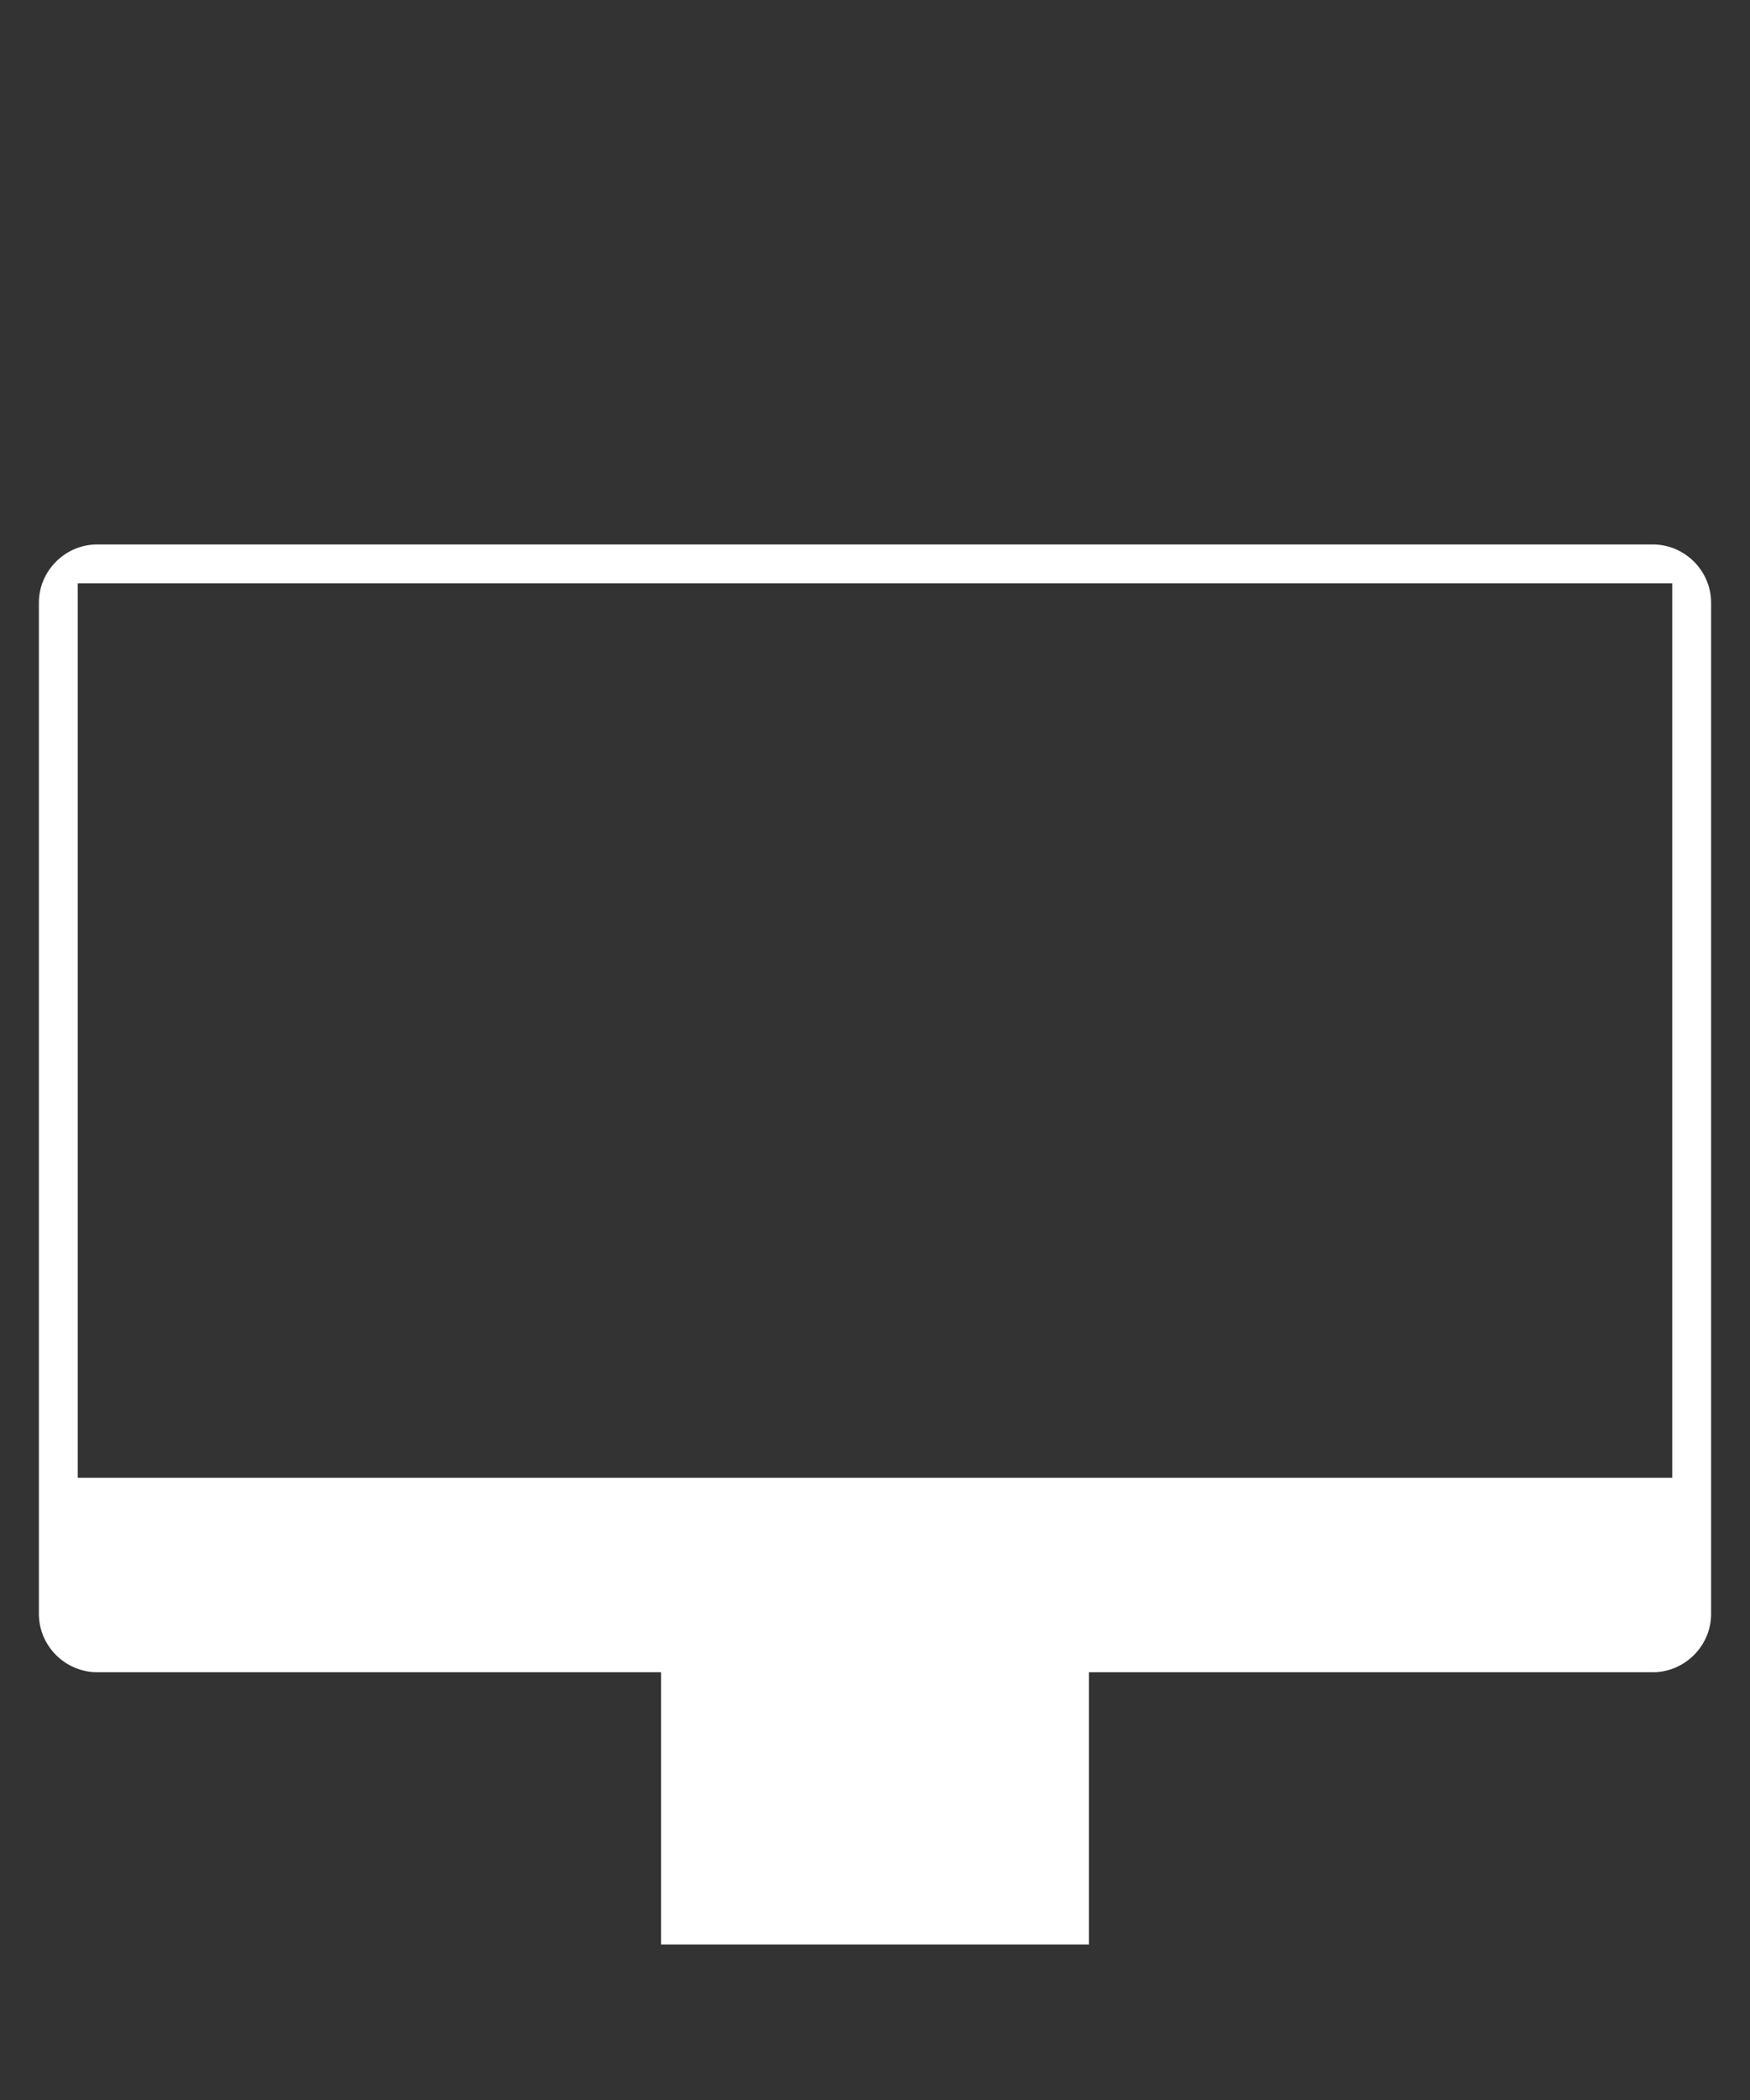
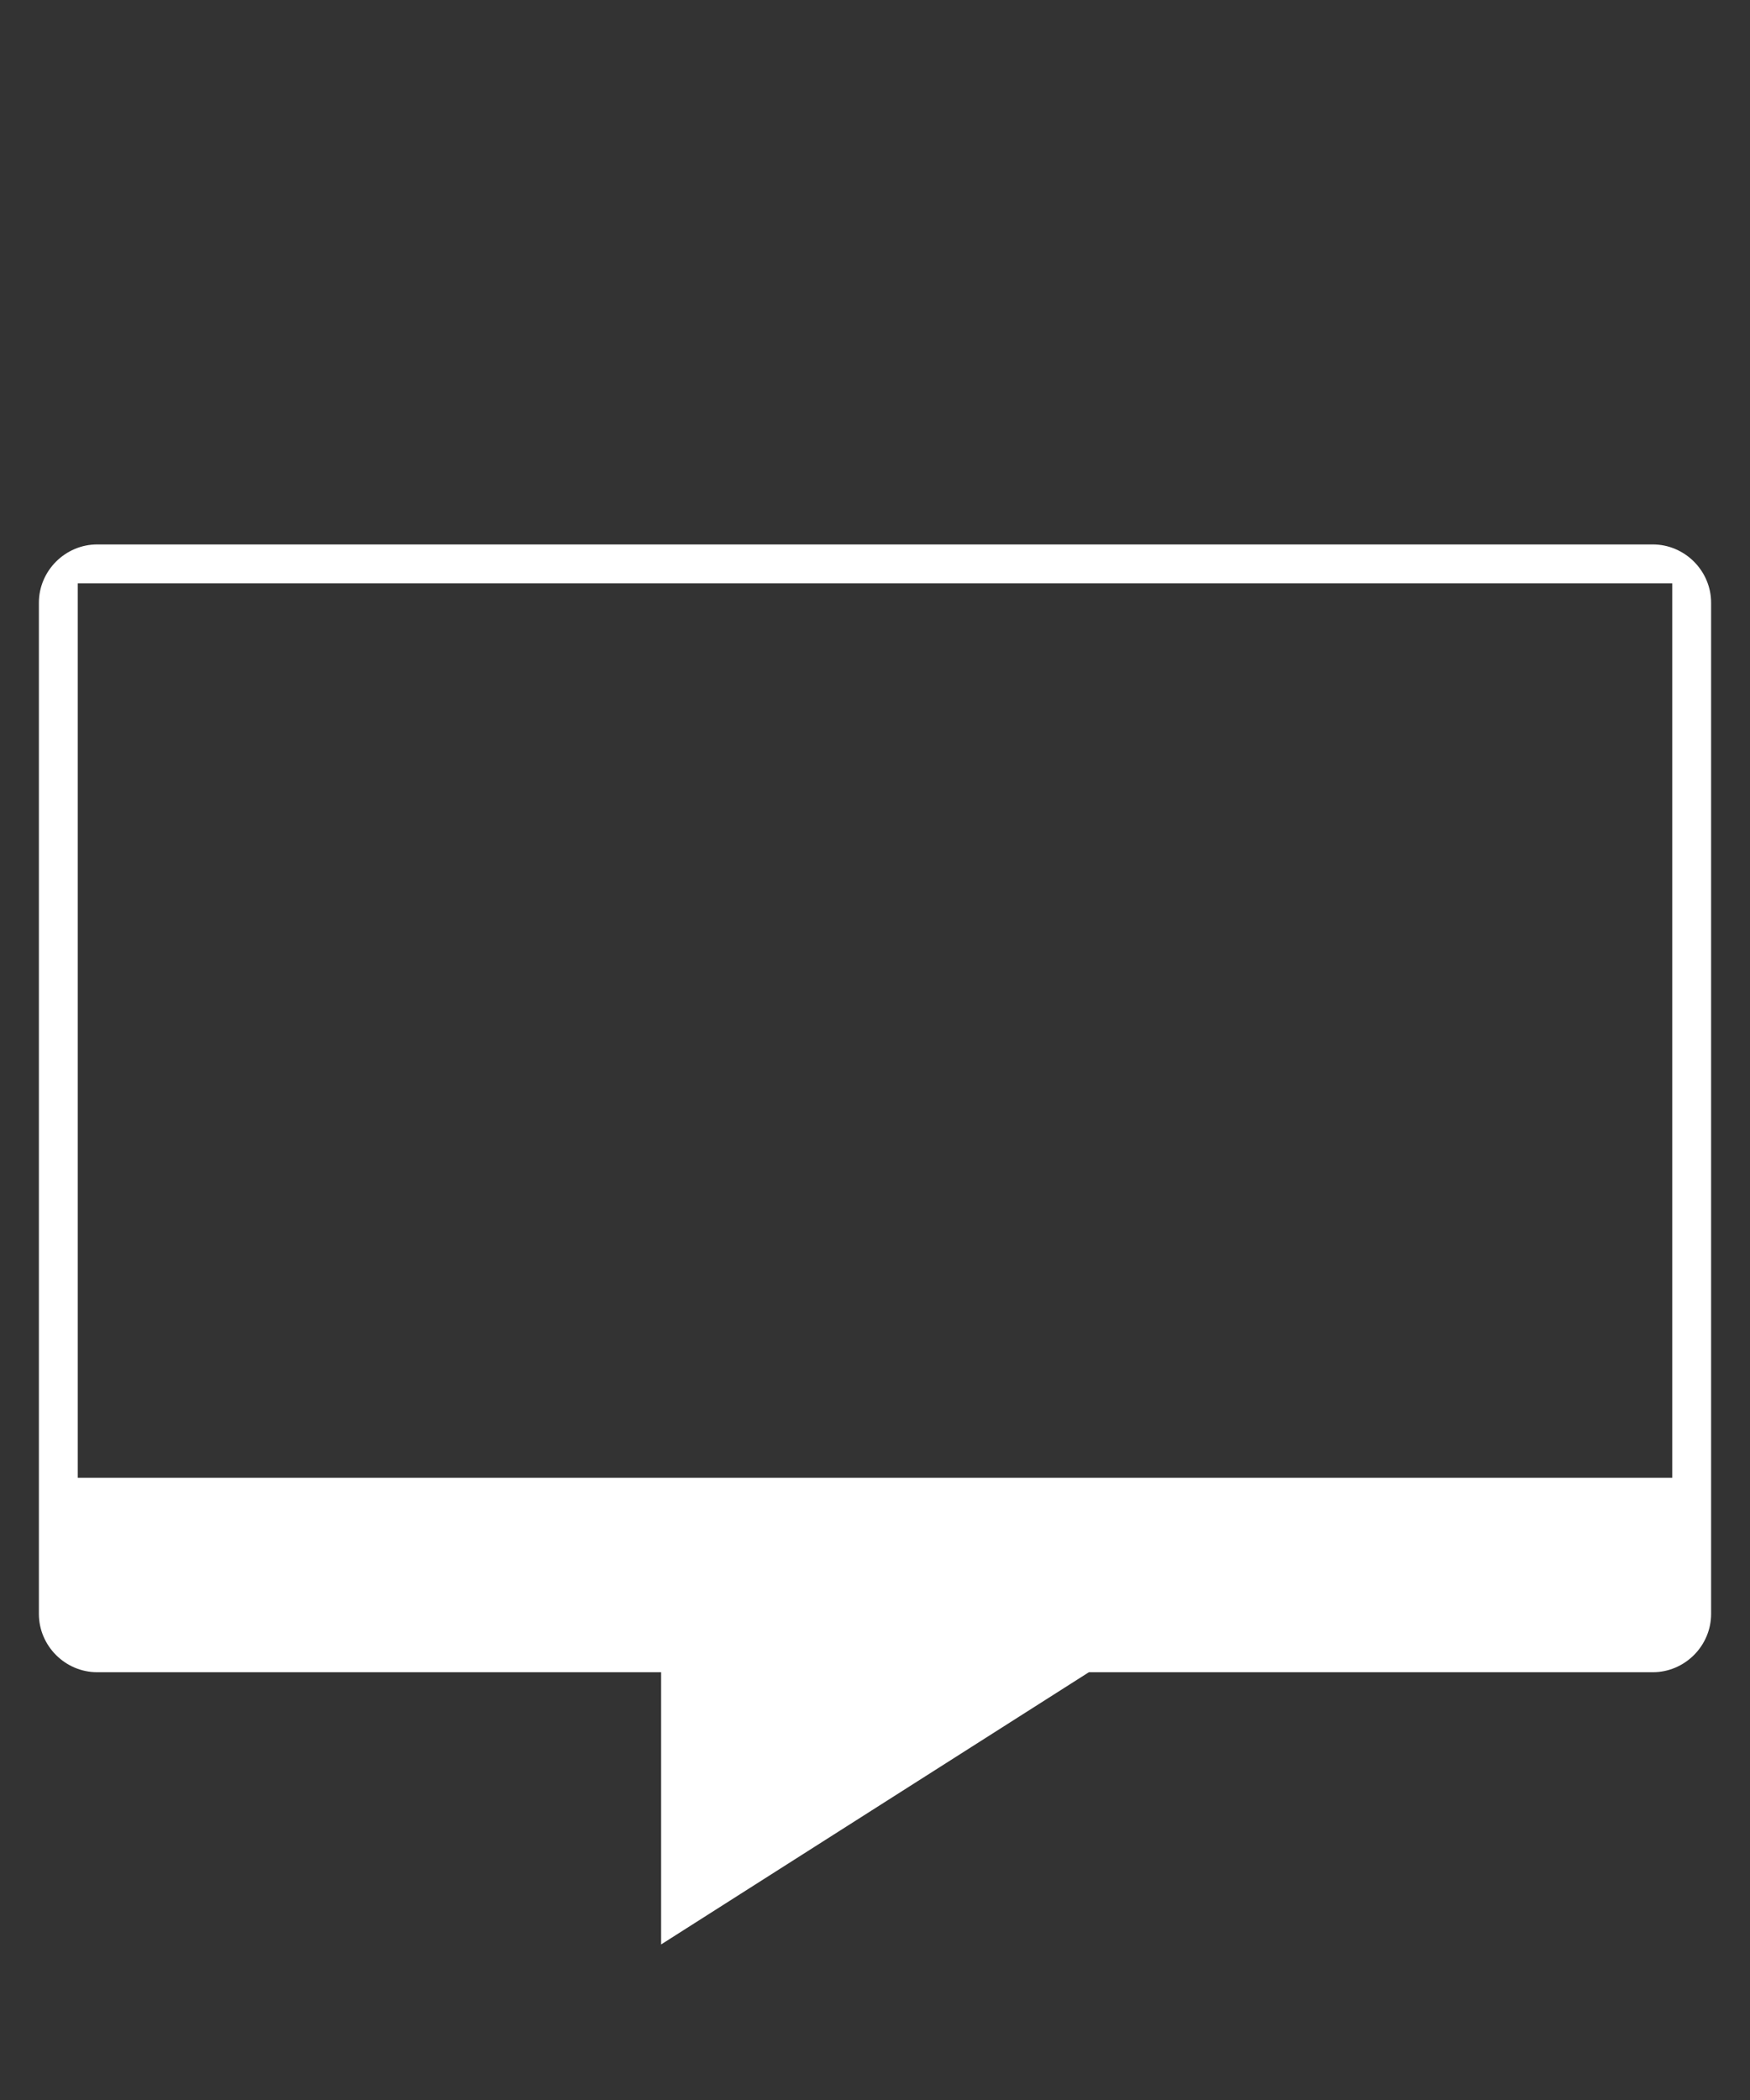
<svg xmlns="http://www.w3.org/2000/svg" width="100%" height="100%" viewBox="0 0 45 54" xml:space="preserve" style="fill-rule:evenodd;clip-rule:evenodd;stroke-linejoin:round;stroke-miterlimit:2;">
  <rect x="0" y="0" width="45" height="54" fill="#333333" stroke="none" />
-   <path d="M42.5,14L2.5,14C1.677,14 1,14.677 1,15.5L1,41.5C1,42.323 1.677,43 2.5,43L17,43L17,50L28,50L28,43L42.5,43C43.323,43 44,42.323 44,41.5L44,15.5C44,14.677 43.323,14 42.5,14ZM43,38L2,38L2,15L43,15L43,38Z" style="fill:white;fill-rule:nonzero;" />
+   <path d="M42.5,14L2.5,14C1.677,14 1,14.677 1,15.5L1,41.5C1,42.323 1.677,43 2.5,43L17,43L17,50L28,43L42.5,43C43.323,43 44,42.323 44,41.5L44,15.5C44,14.677 43.323,14 42.5,14ZM43,38L2,38L2,15L43,15L43,38Z" style="fill:white;fill-rule:nonzero;" />
</svg>